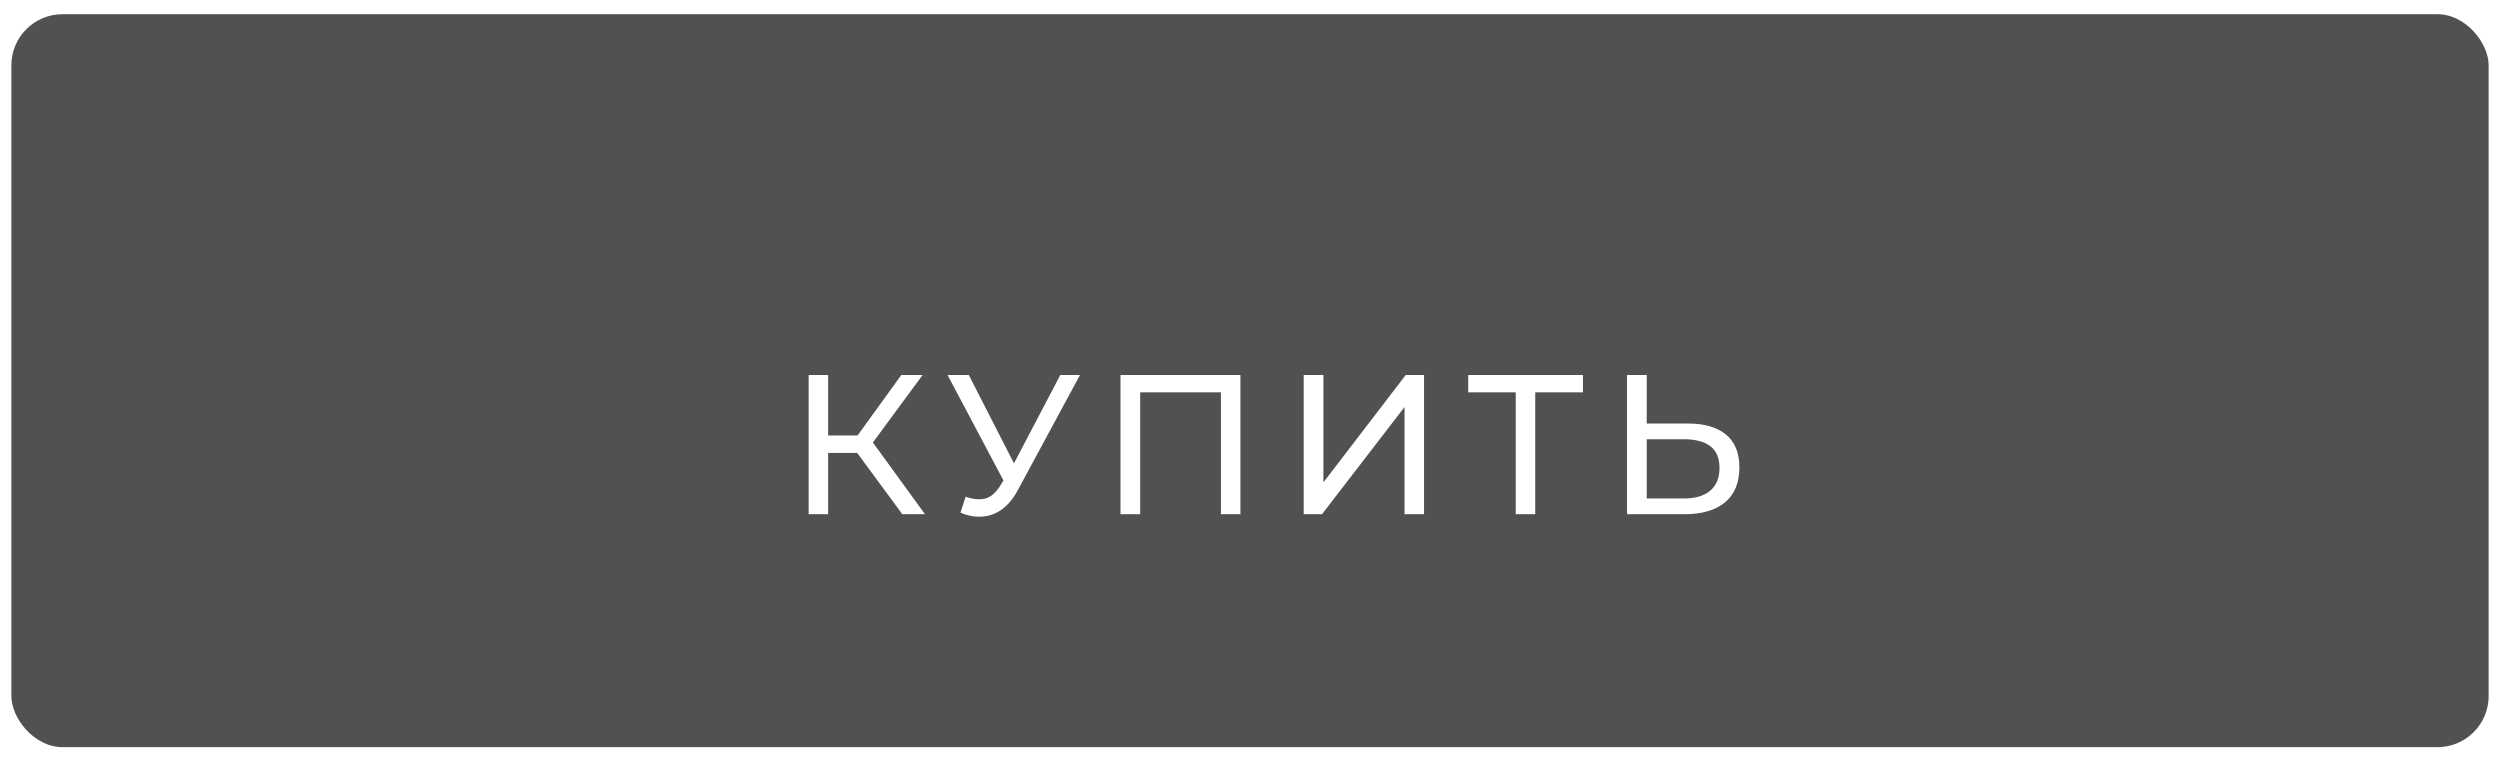
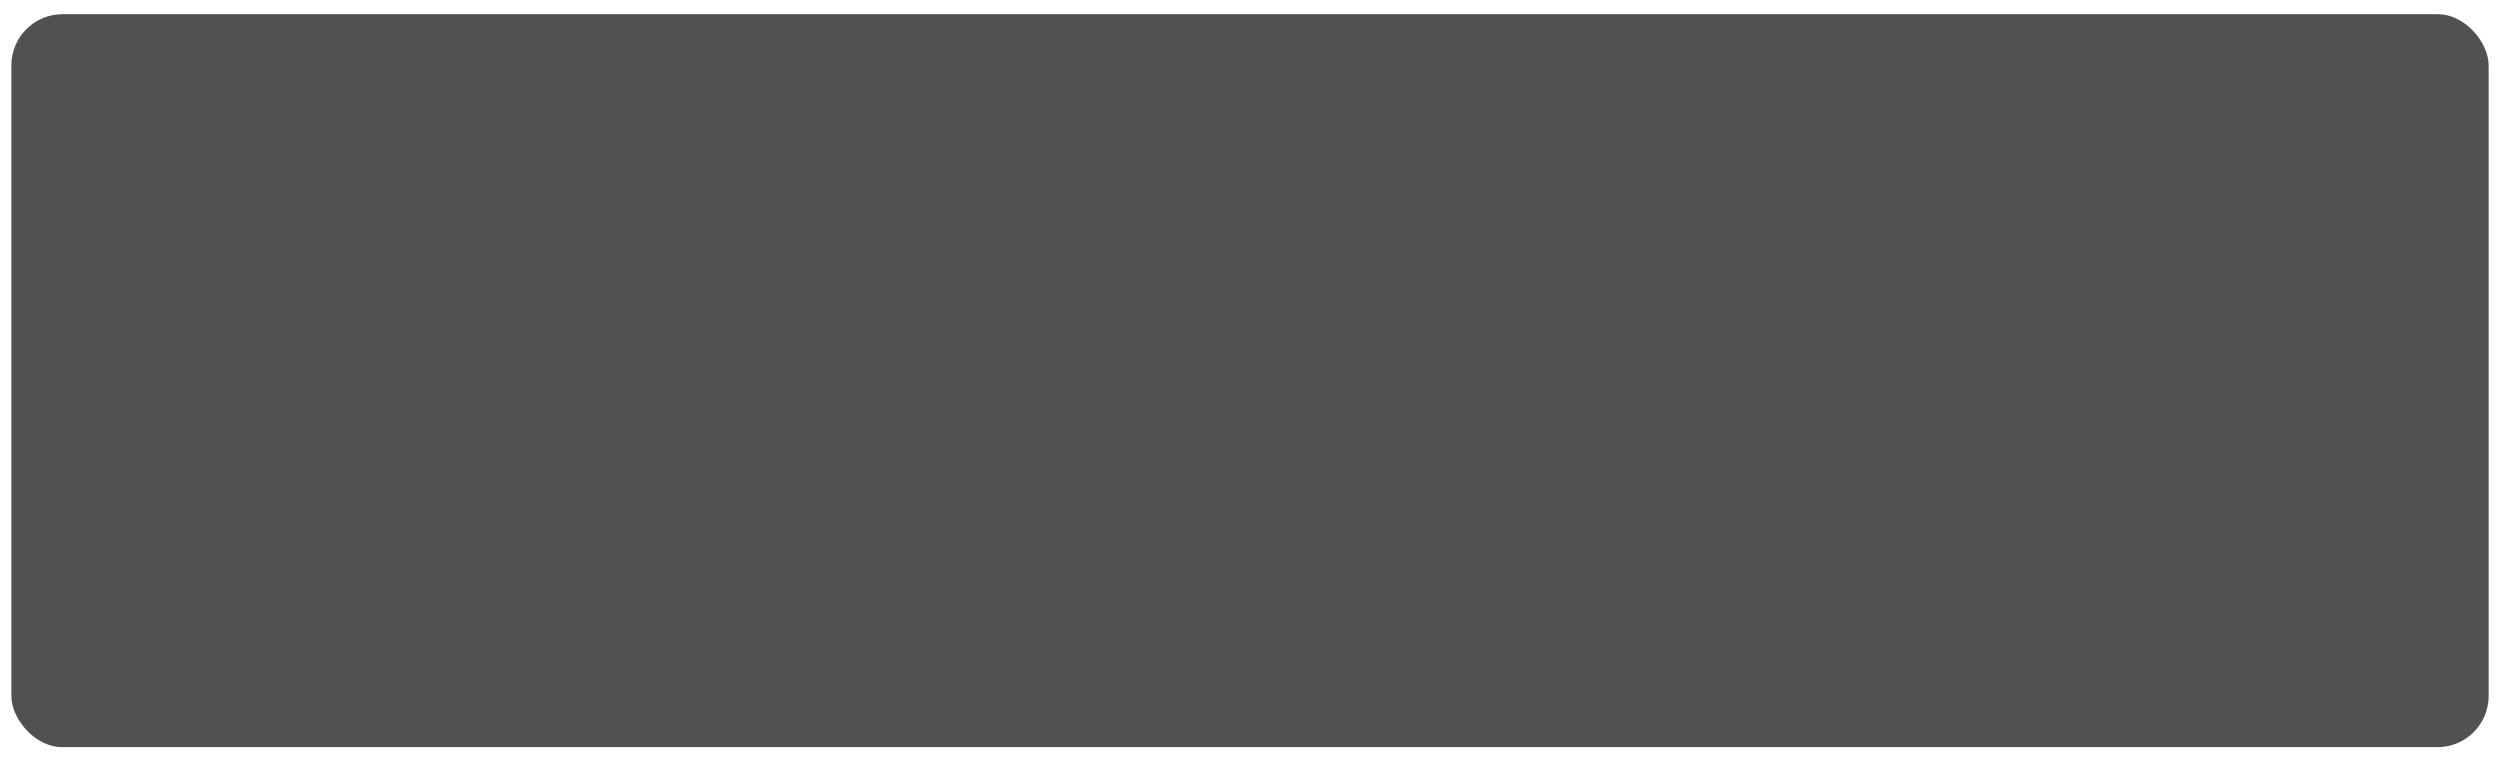
<svg xmlns="http://www.w3.org/2000/svg" width="440" height="134" viewBox="0 0 440 134" fill="none">
  <rect x="1" y="1.5" width="438" height="131" rx="10" fill="#515151" stroke="white" stroke-width="2" />
  <g filter="url(#filter0_d_3535_5)">
-     <path d="M158.808 80.5L149.918 68.425L152.753 66.675L162.798 80.5H158.808ZM142.323 80.5V56H145.753V80.5H142.323ZM144.703 69.72V66.64H152.648V69.72H144.703ZM153.068 68.635L149.848 68.145L158.633 56H162.378L153.068 68.635ZM169.952 77.42C171.165 77.863 172.285 77.98 173.312 77.77C174.339 77.537 175.26 76.755 176.077 75.425L177.267 73.535L177.617 73.15L186.612 56H190.077L179.192 76.16C178.375 77.7 177.419 78.867 176.322 79.66C175.249 80.43 174.082 80.85 172.822 80.92C171.585 81.013 170.325 80.78 169.042 80.22L169.952 77.42ZM177.512 76.265L166.767 56H170.512L179.437 73.465L177.512 76.265ZM197.209 80.5V56H218.314V80.5H214.884V58.135L215.724 59.045H199.799L200.674 58.135V80.5H197.209ZM229.454 80.5V56H232.919V74.9L247.409 56H250.629V80.5H247.199V61.635L232.674 80.5H229.454ZM266.772 80.5V58.135L267.647 59.045H258.407V56H278.602V59.045H269.362L270.202 58.135V80.5H266.772ZM297.101 64.54C299.994 64.54 302.223 65.193 303.786 66.5C305.349 67.783 306.131 69.708 306.131 72.275C306.131 74.982 305.279 77.035 303.576 78.435C301.896 79.812 299.528 80.5 296.471 80.5H286.356V56H289.821V64.54H297.101ZM296.331 77.735C298.361 77.735 299.913 77.28 300.986 76.37C302.083 75.46 302.631 74.118 302.631 72.345C302.631 70.618 302.094 69.347 301.021 68.53C299.948 67.713 298.384 67.305 296.331 67.305H289.821V77.735H296.331Z" fill="white" />
-   </g>
+     </g>
  <defs>
    <filter id="filter0_d_3535_5" x="132.323" y="56" width="183.808" height="45.06" filterUnits="userSpaceOnUse" color-interpolation-filters="sRGB">
      <feFlood flood-opacity="0" result="BackgroundImageFix" />
      <feColorMatrix in="SourceAlpha" type="matrix" values="0 0 0 0 0 0 0 0 0 0 0 0 0 0 0 0 0 0 127 0" result="hardAlpha" />
      <feOffset dy="10" />
      <feGaussianBlur stdDeviation="5" />
      <feComposite in2="hardAlpha" operator="out" />
      <feColorMatrix type="matrix" values="0 0 0 0 0 0 0 0 0 0 0 0 0 0 0 0 0 0 0.25 0" />
      <feBlend mode="normal" in2="BackgroundImageFix" result="effect1_dropShadow_3535_5" />
      <feBlend mode="normal" in="SourceGraphic" in2="effect1_dropShadow_3535_5" result="shape" />
    </filter>
  </defs>
</svg>